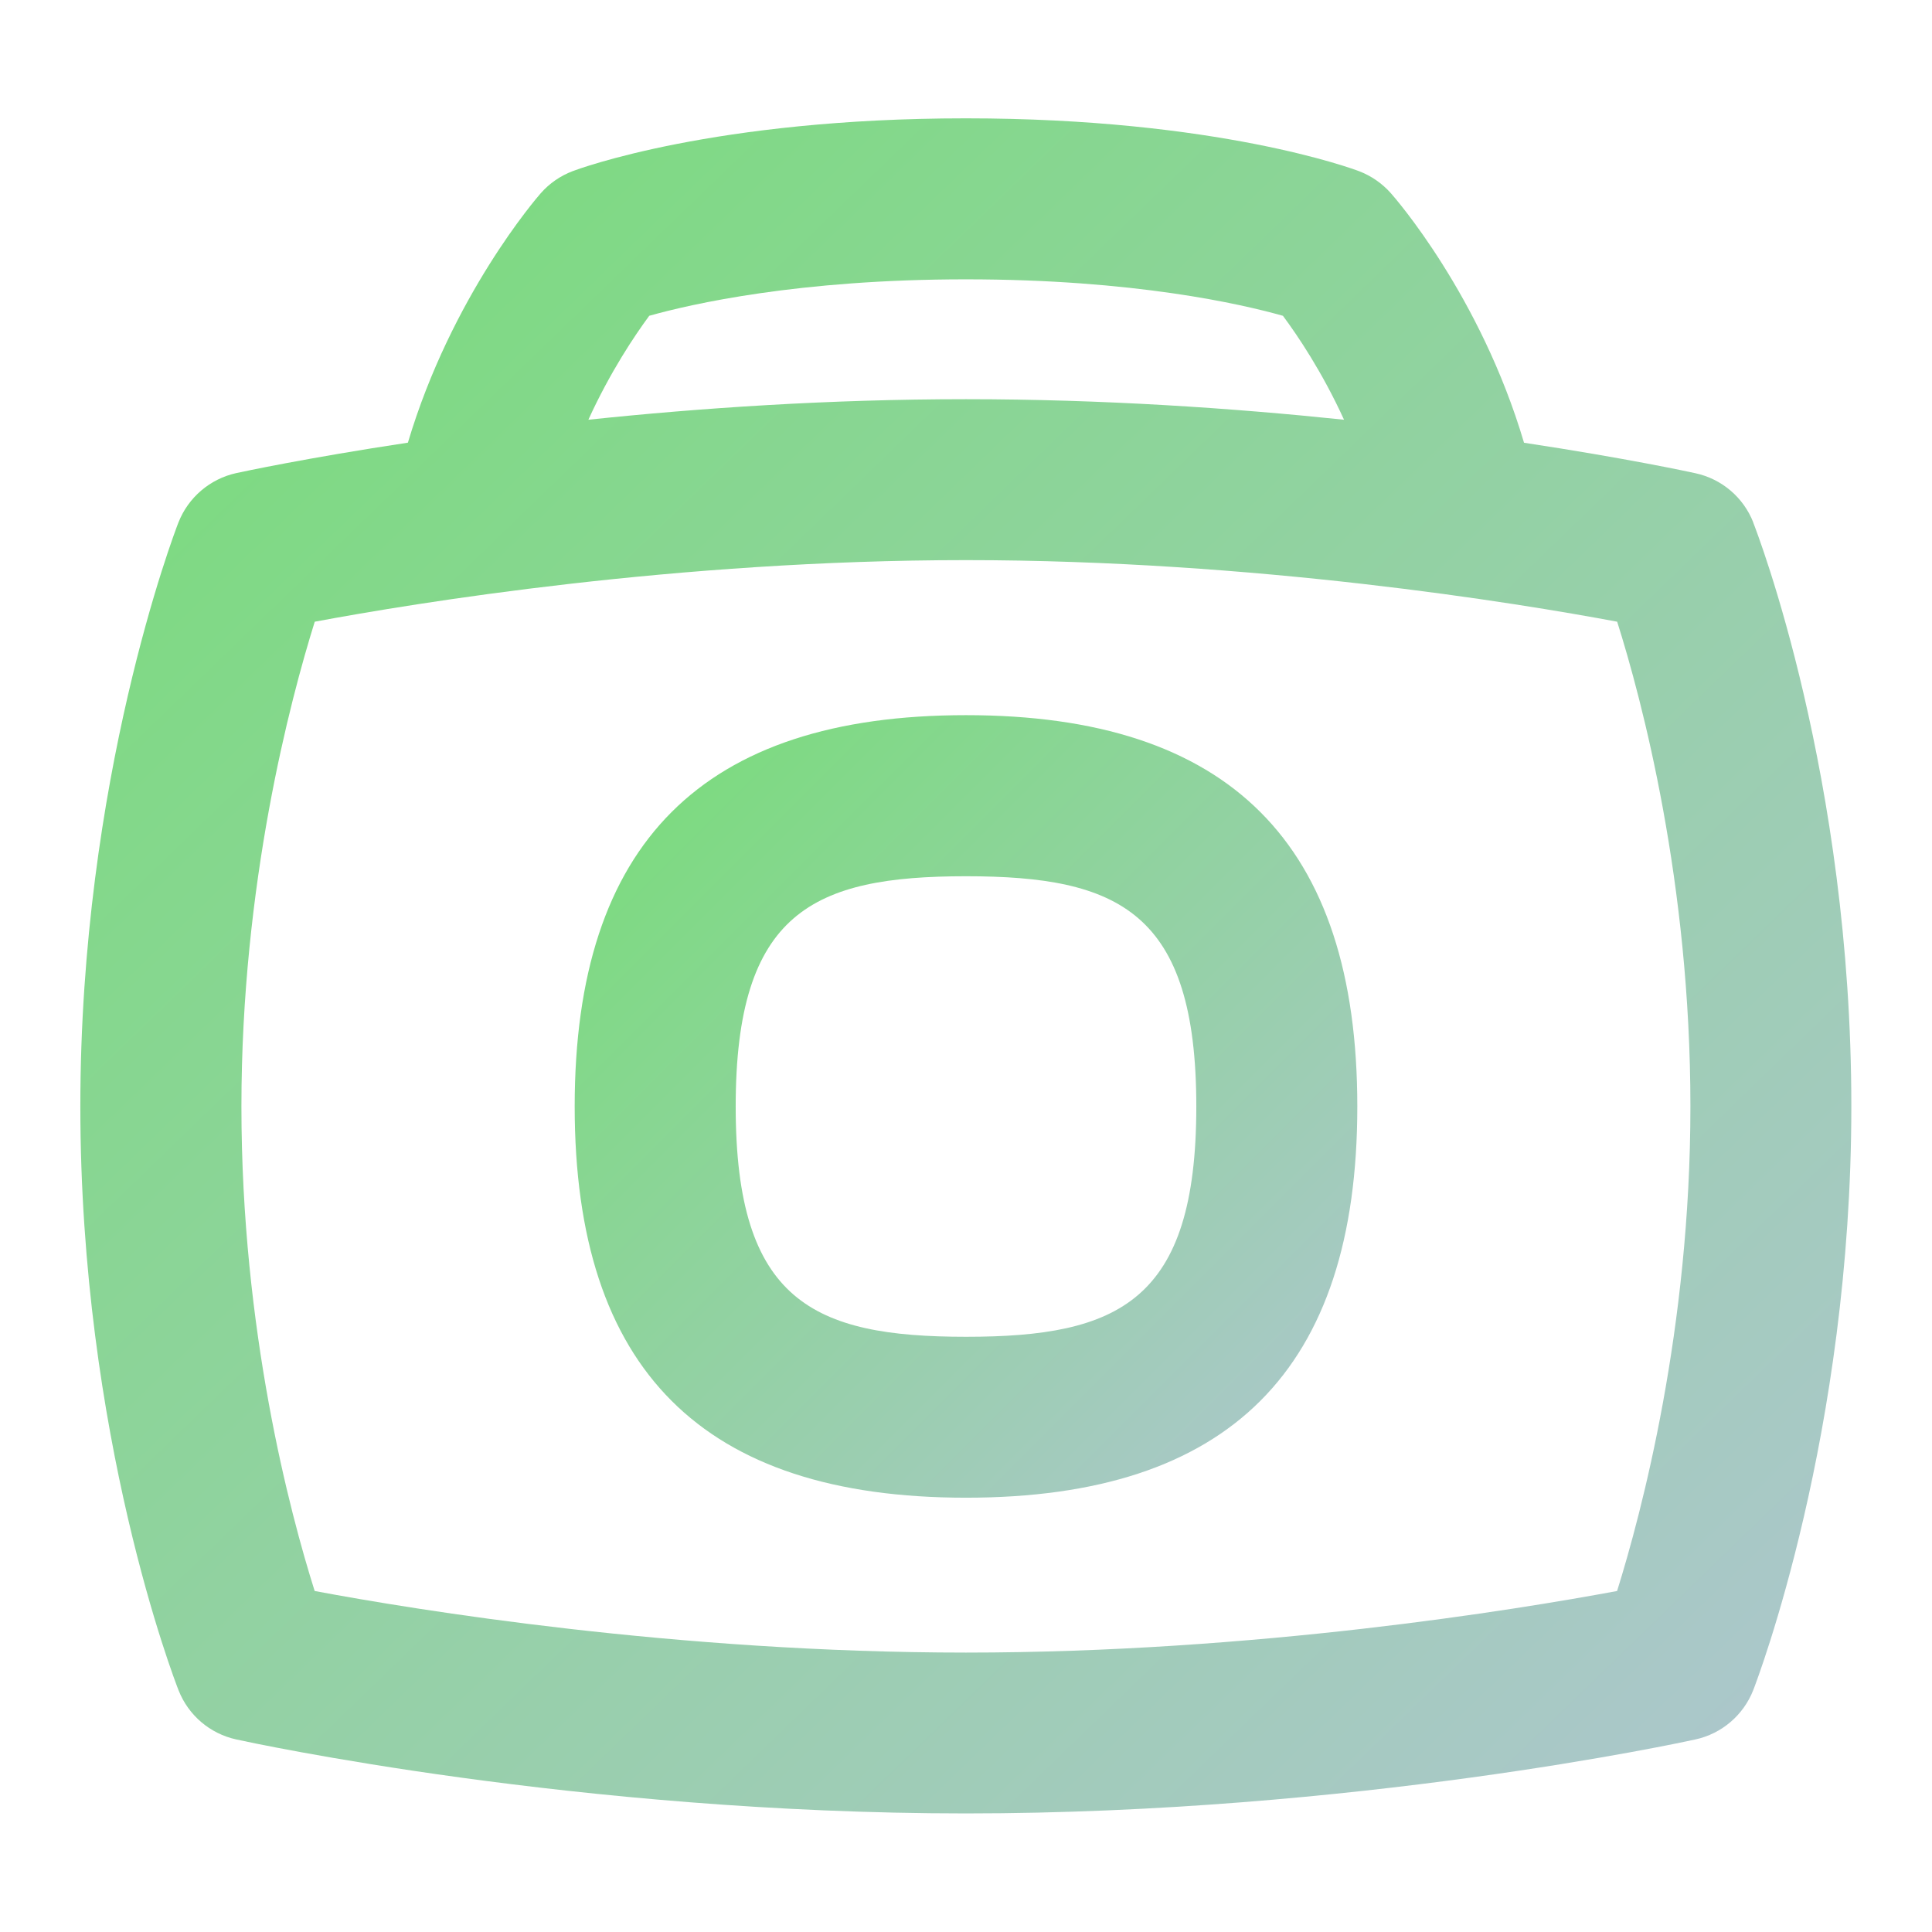
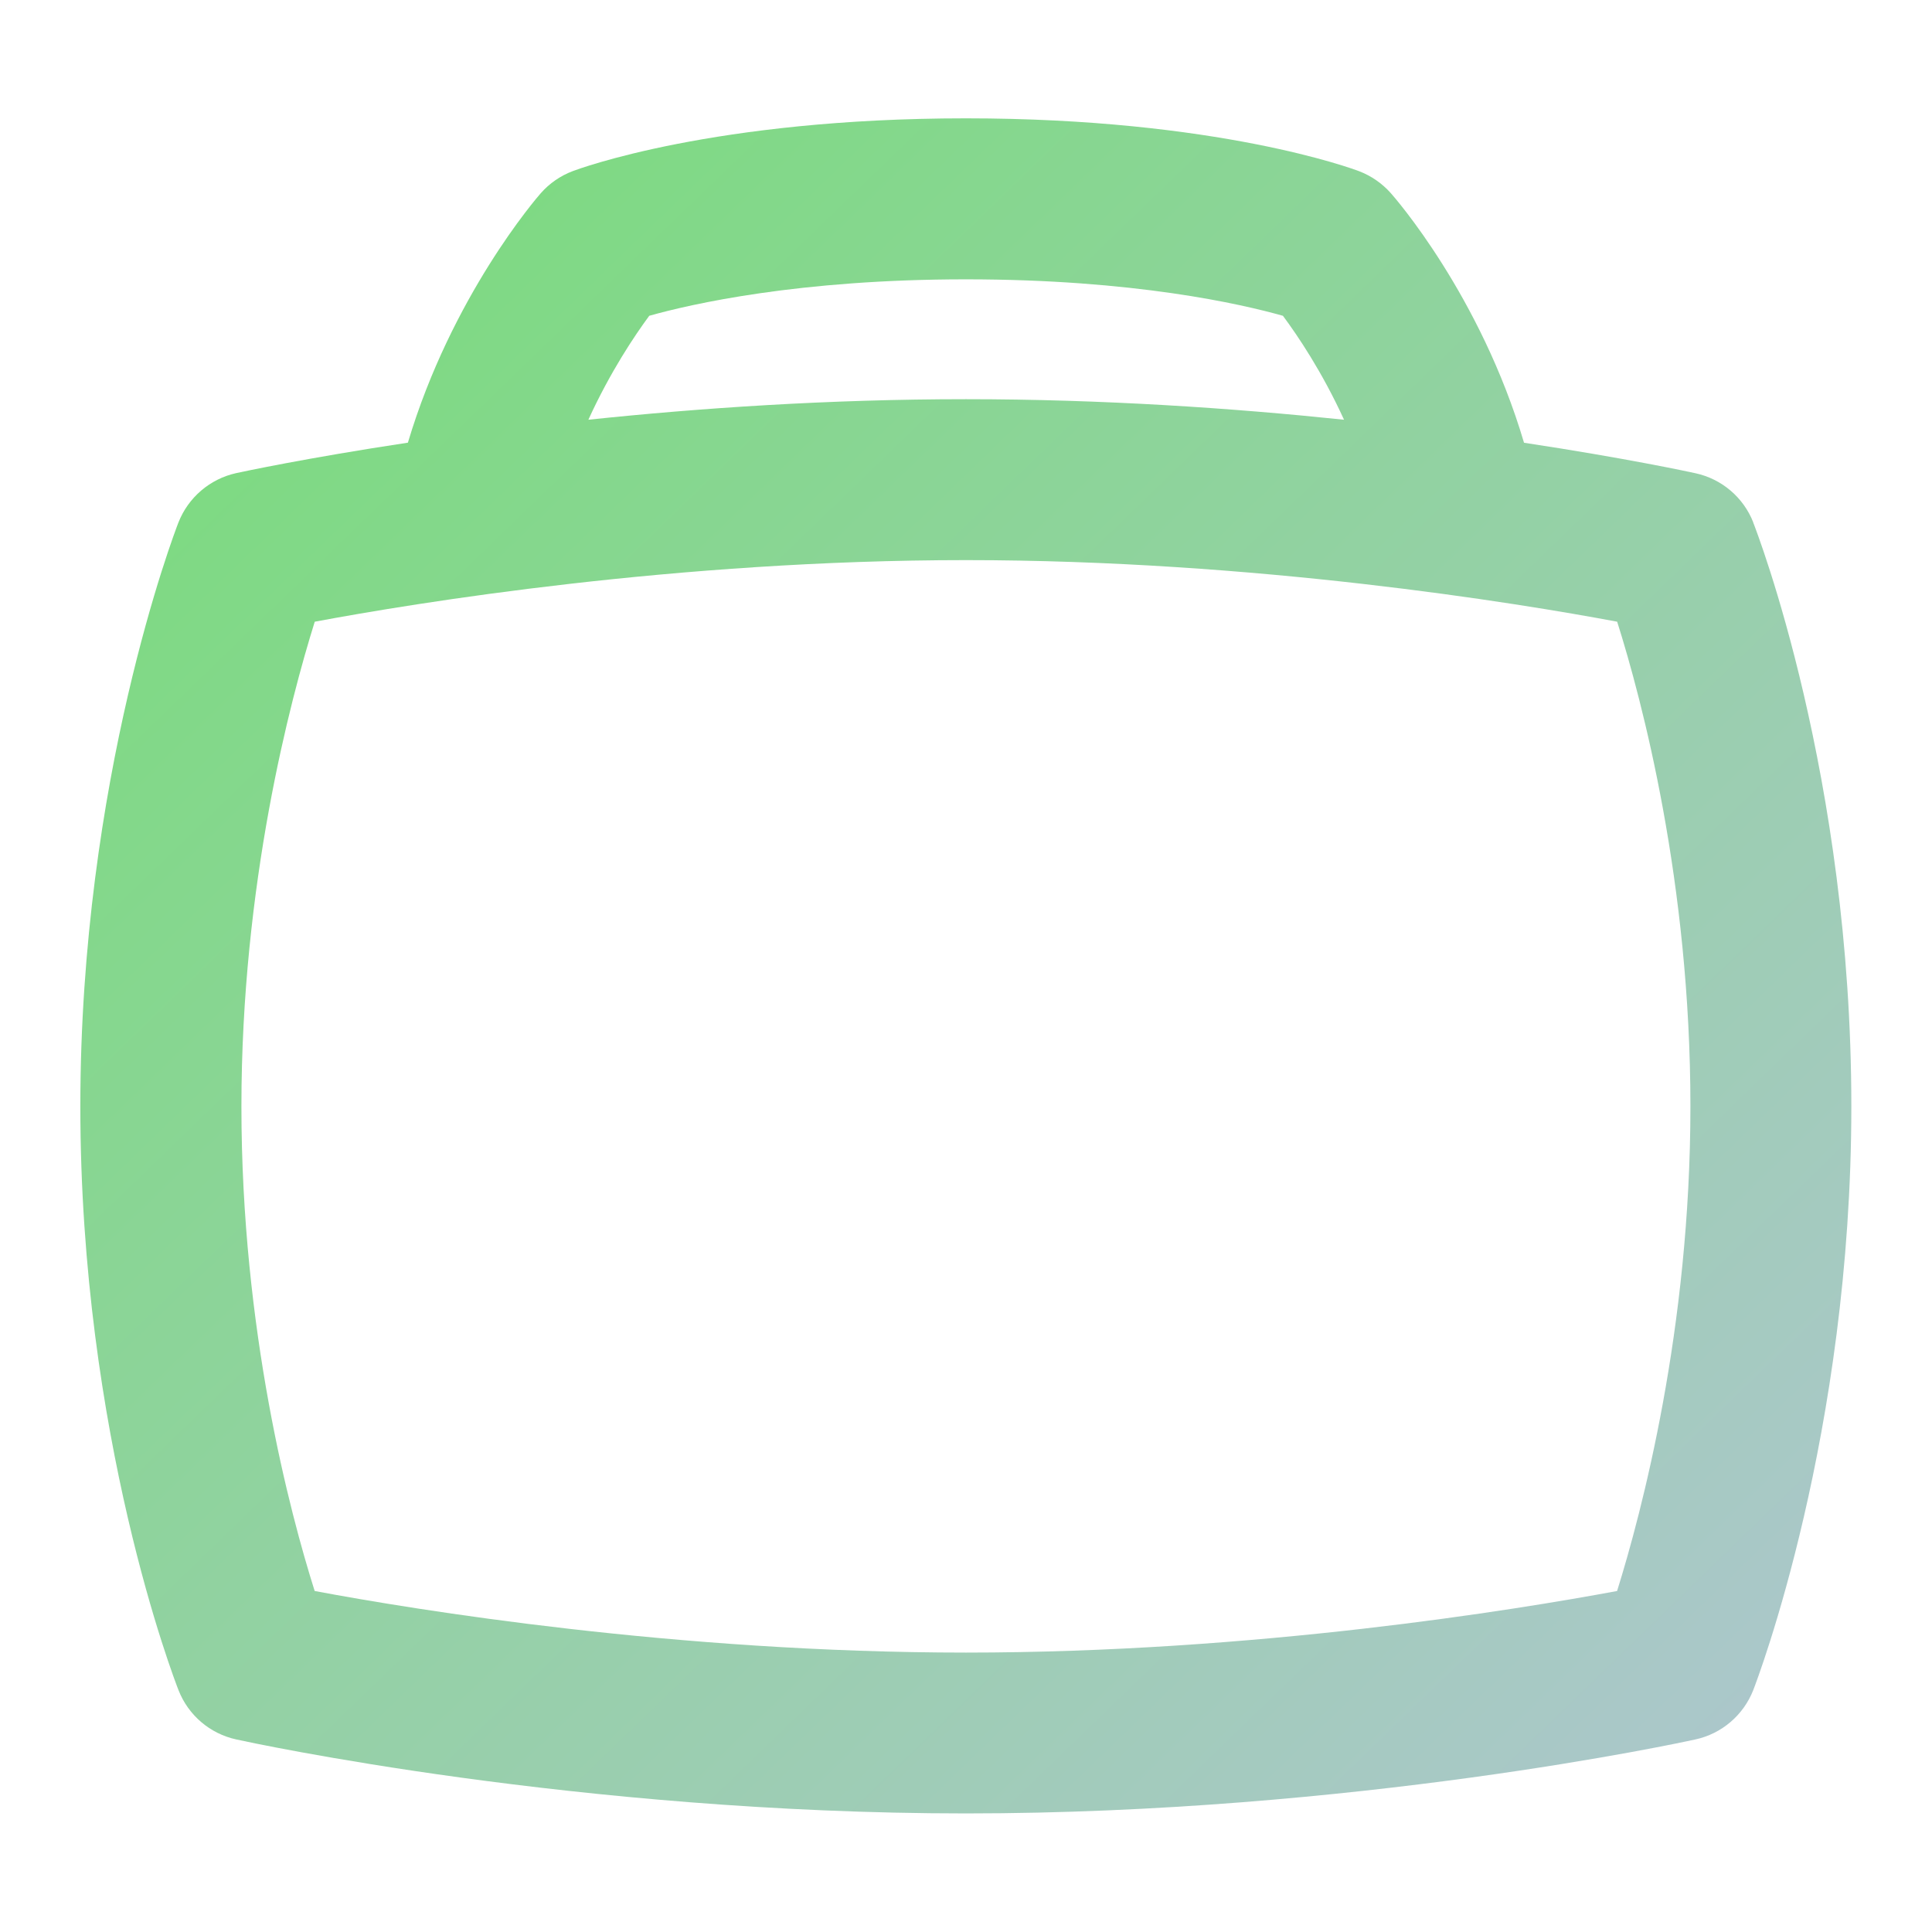
<svg xmlns="http://www.w3.org/2000/svg" width="36" height="36" viewBox="0 0 24 24">
  <defs>
    <linearGradient id="grad-camera-pastel" x1="0%" y1="0%" x2="100%" y2="100%">
      <stop offset="0%" style="stop-color:#77dd77; stop-opacity:1" />
      <stop offset="100%" style="stop-color:#aec6cf; stop-opacity:1" />
    </linearGradient>
  </defs>
  <path d="M21.78,6.49c-.122-.311-.391-.54-.717-.611-.073-.016-.867-.188-2.131-.379-.542-1.832-1.607-3.047-1.656-3.102-.107-.12-.241-.213-.392-.271-.07-.027-1.76-.657-4.886-.657s-4.813,.629-4.884,.656c-.153,.058-.289,.152-.397,.275-.049,.056-1.107,1.277-1.65,3.098-1.263,.191-2.058,.362-2.132,.378-.327,.072-.597,.303-.719,.615-.05,.128-1.218,3.185-1.218,7.251,0,4.101,1.17,7.127,1.22,7.254,.122,.311,.391,.54,.717,.611,.171,.038,4.245,.919,9.063,.919s8.892-.881,9.063-.919c.327-.071,.597-.302,.719-.614,.05-.129,1.218-3.186,1.218-7.251,0-4.101-1.17-7.128-1.22-7.255ZM8.064,3.923c.52-.146,1.858-.453,3.936-.453,2.088,0,3.425,.308,3.937,.453,.18,.242,.487,.695,.759,1.291-1.379-.144-2.991-.255-4.696-.255s-3.312,.11-4.691,.255c.271-.594,.576-1.047,.756-1.291Zm12.024,15.841c-1.253,.233-4.496,.765-8.089,.765s-6.841-.531-8.09-.765c-.306-.968-.91-3.237-.91-6.02,0-2.762,.606-5.045,.911-6.021,1.253-.234,4.496-.765,8.089-.765s6.841,.531,8.09,.765c.306,.968,.91,3.238,.91,6.021,0,2.761-.606,5.044-.911,6.02Z" fill="url(#grad-camera-pastel)" />
-   <path d="M12,8.884c-3.271,0-4.861,1.59-4.861,4.861s1.59,4.86,4.861,4.86,4.861-1.59,4.861-4.86-1.59-4.861-4.861-4.861Zm0,7.722c-1.897,0-2.861-.442-2.861-2.86s.964-2.861,2.861-2.861,2.861,.442,2.861,2.861-.964,2.86-2.861,2.86Z" fill="url(#grad-camera-pastel)" />
</svg>